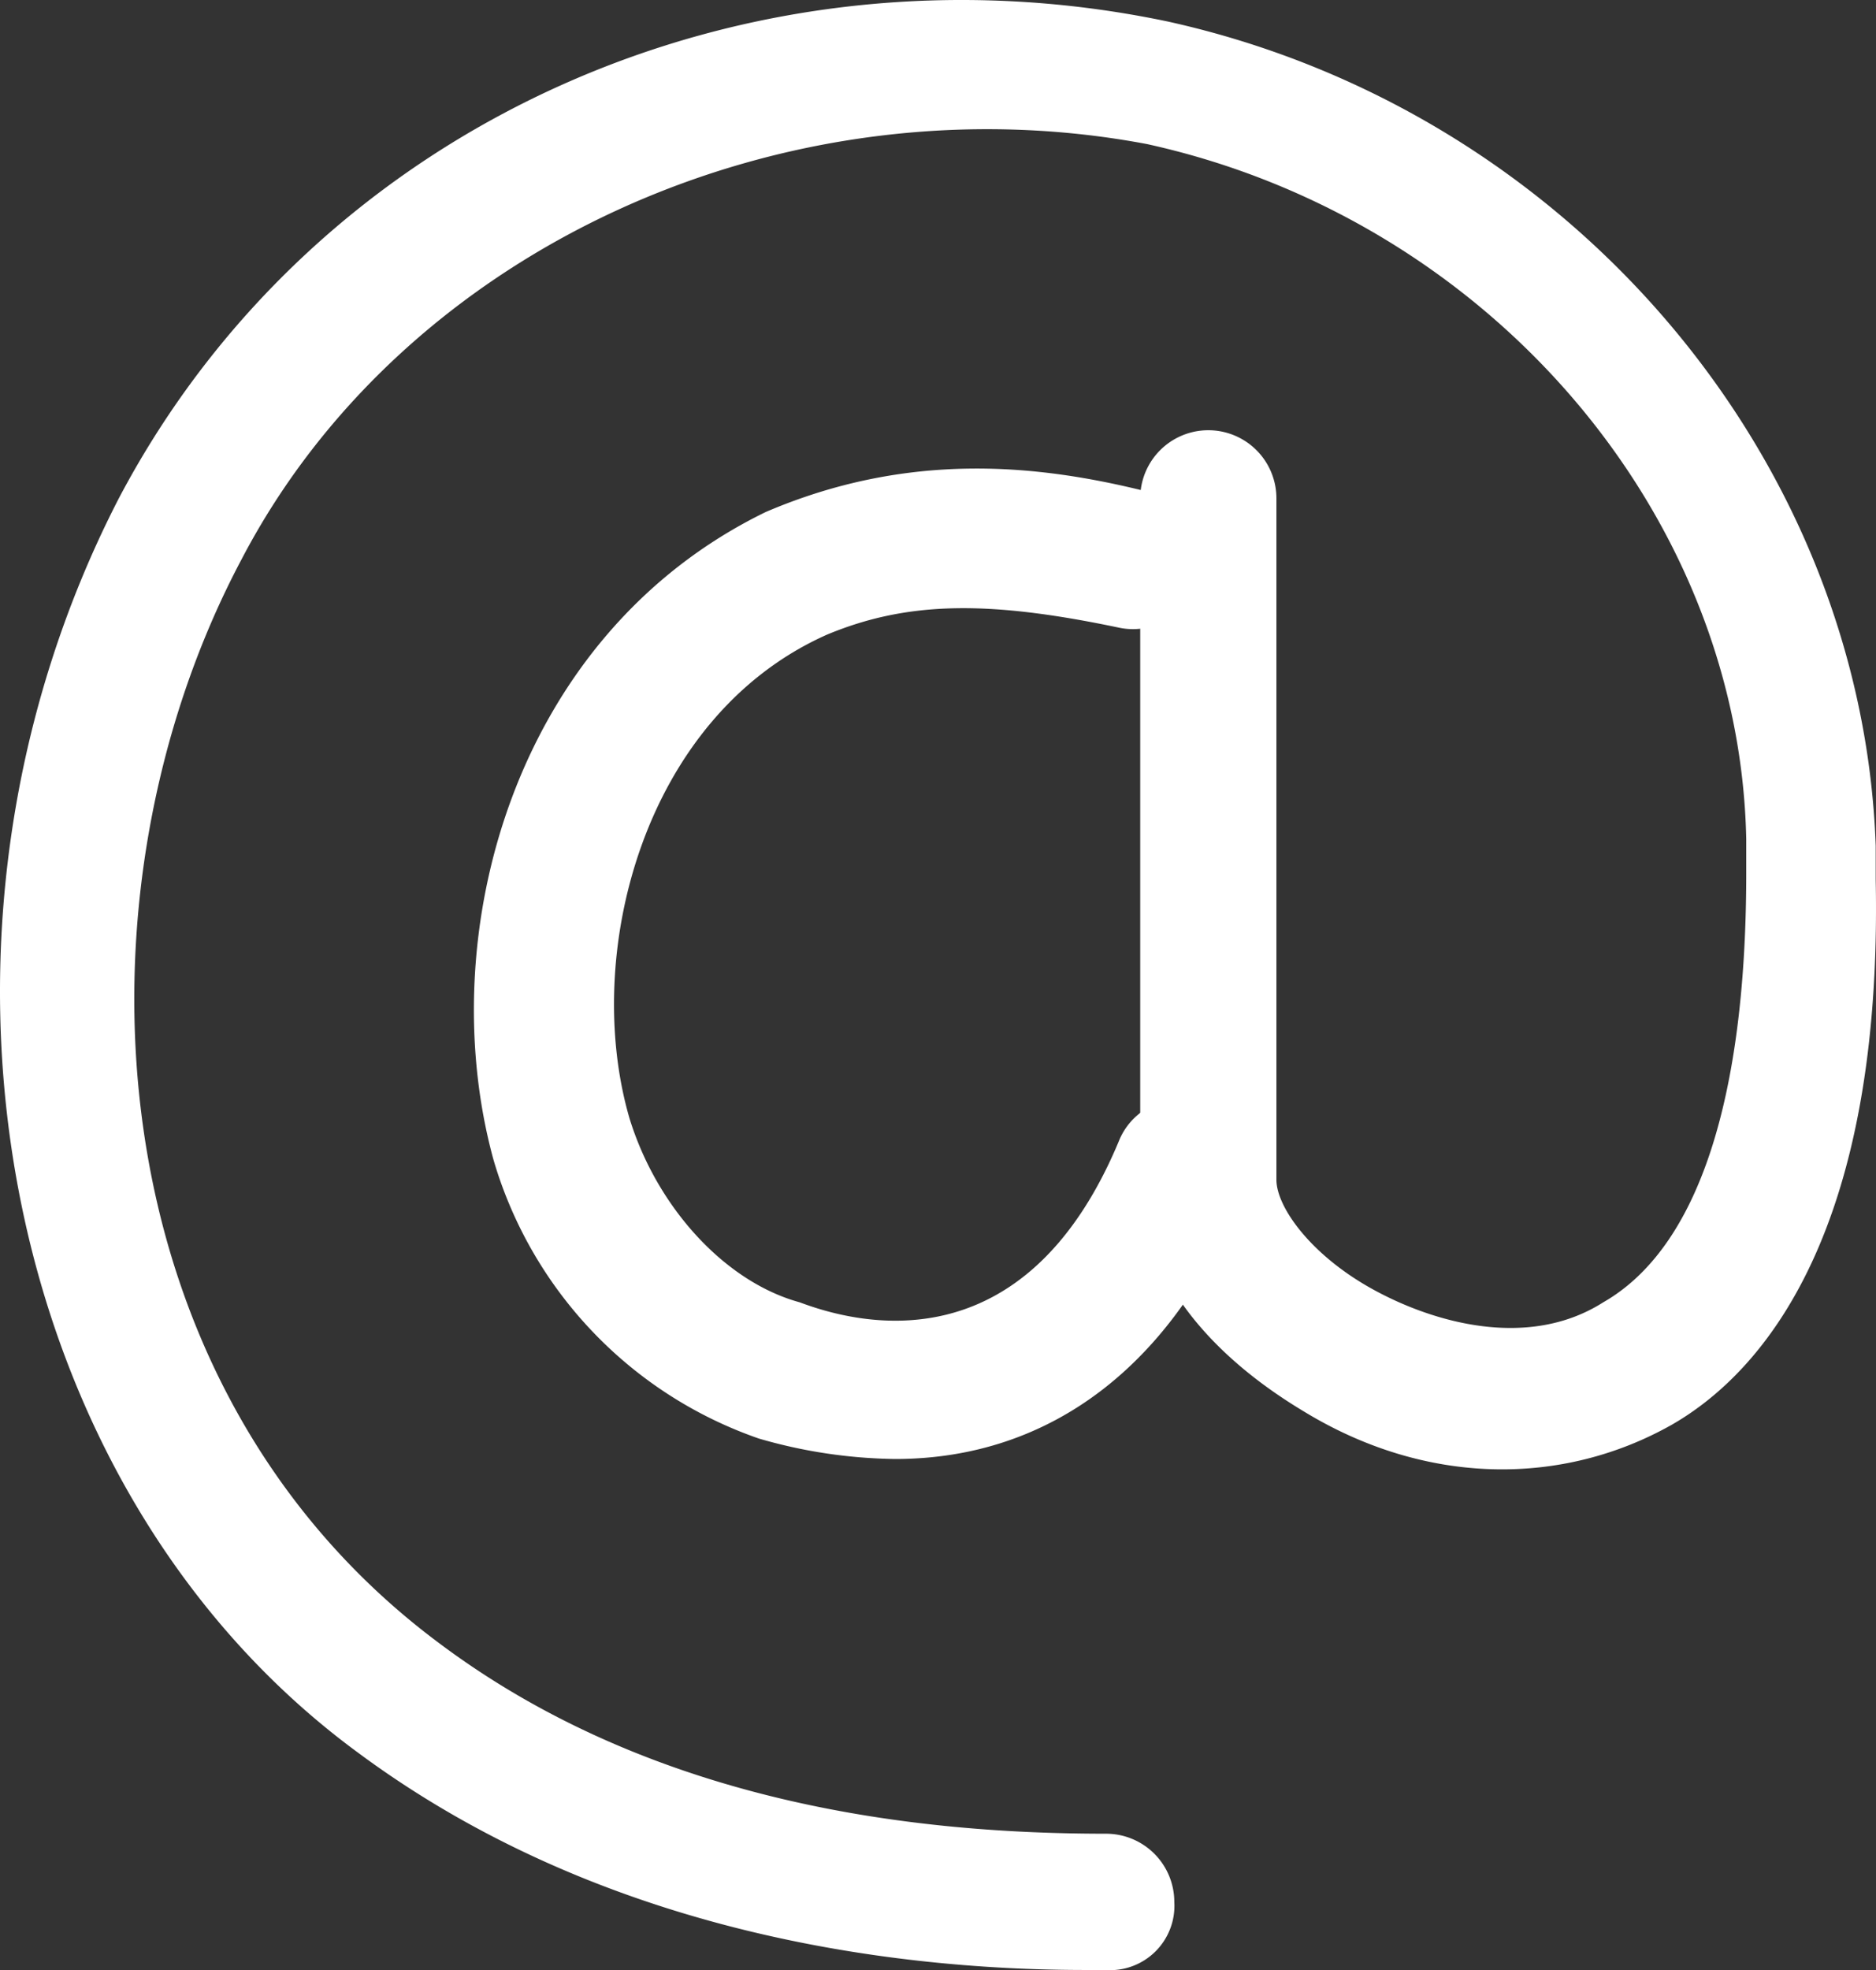
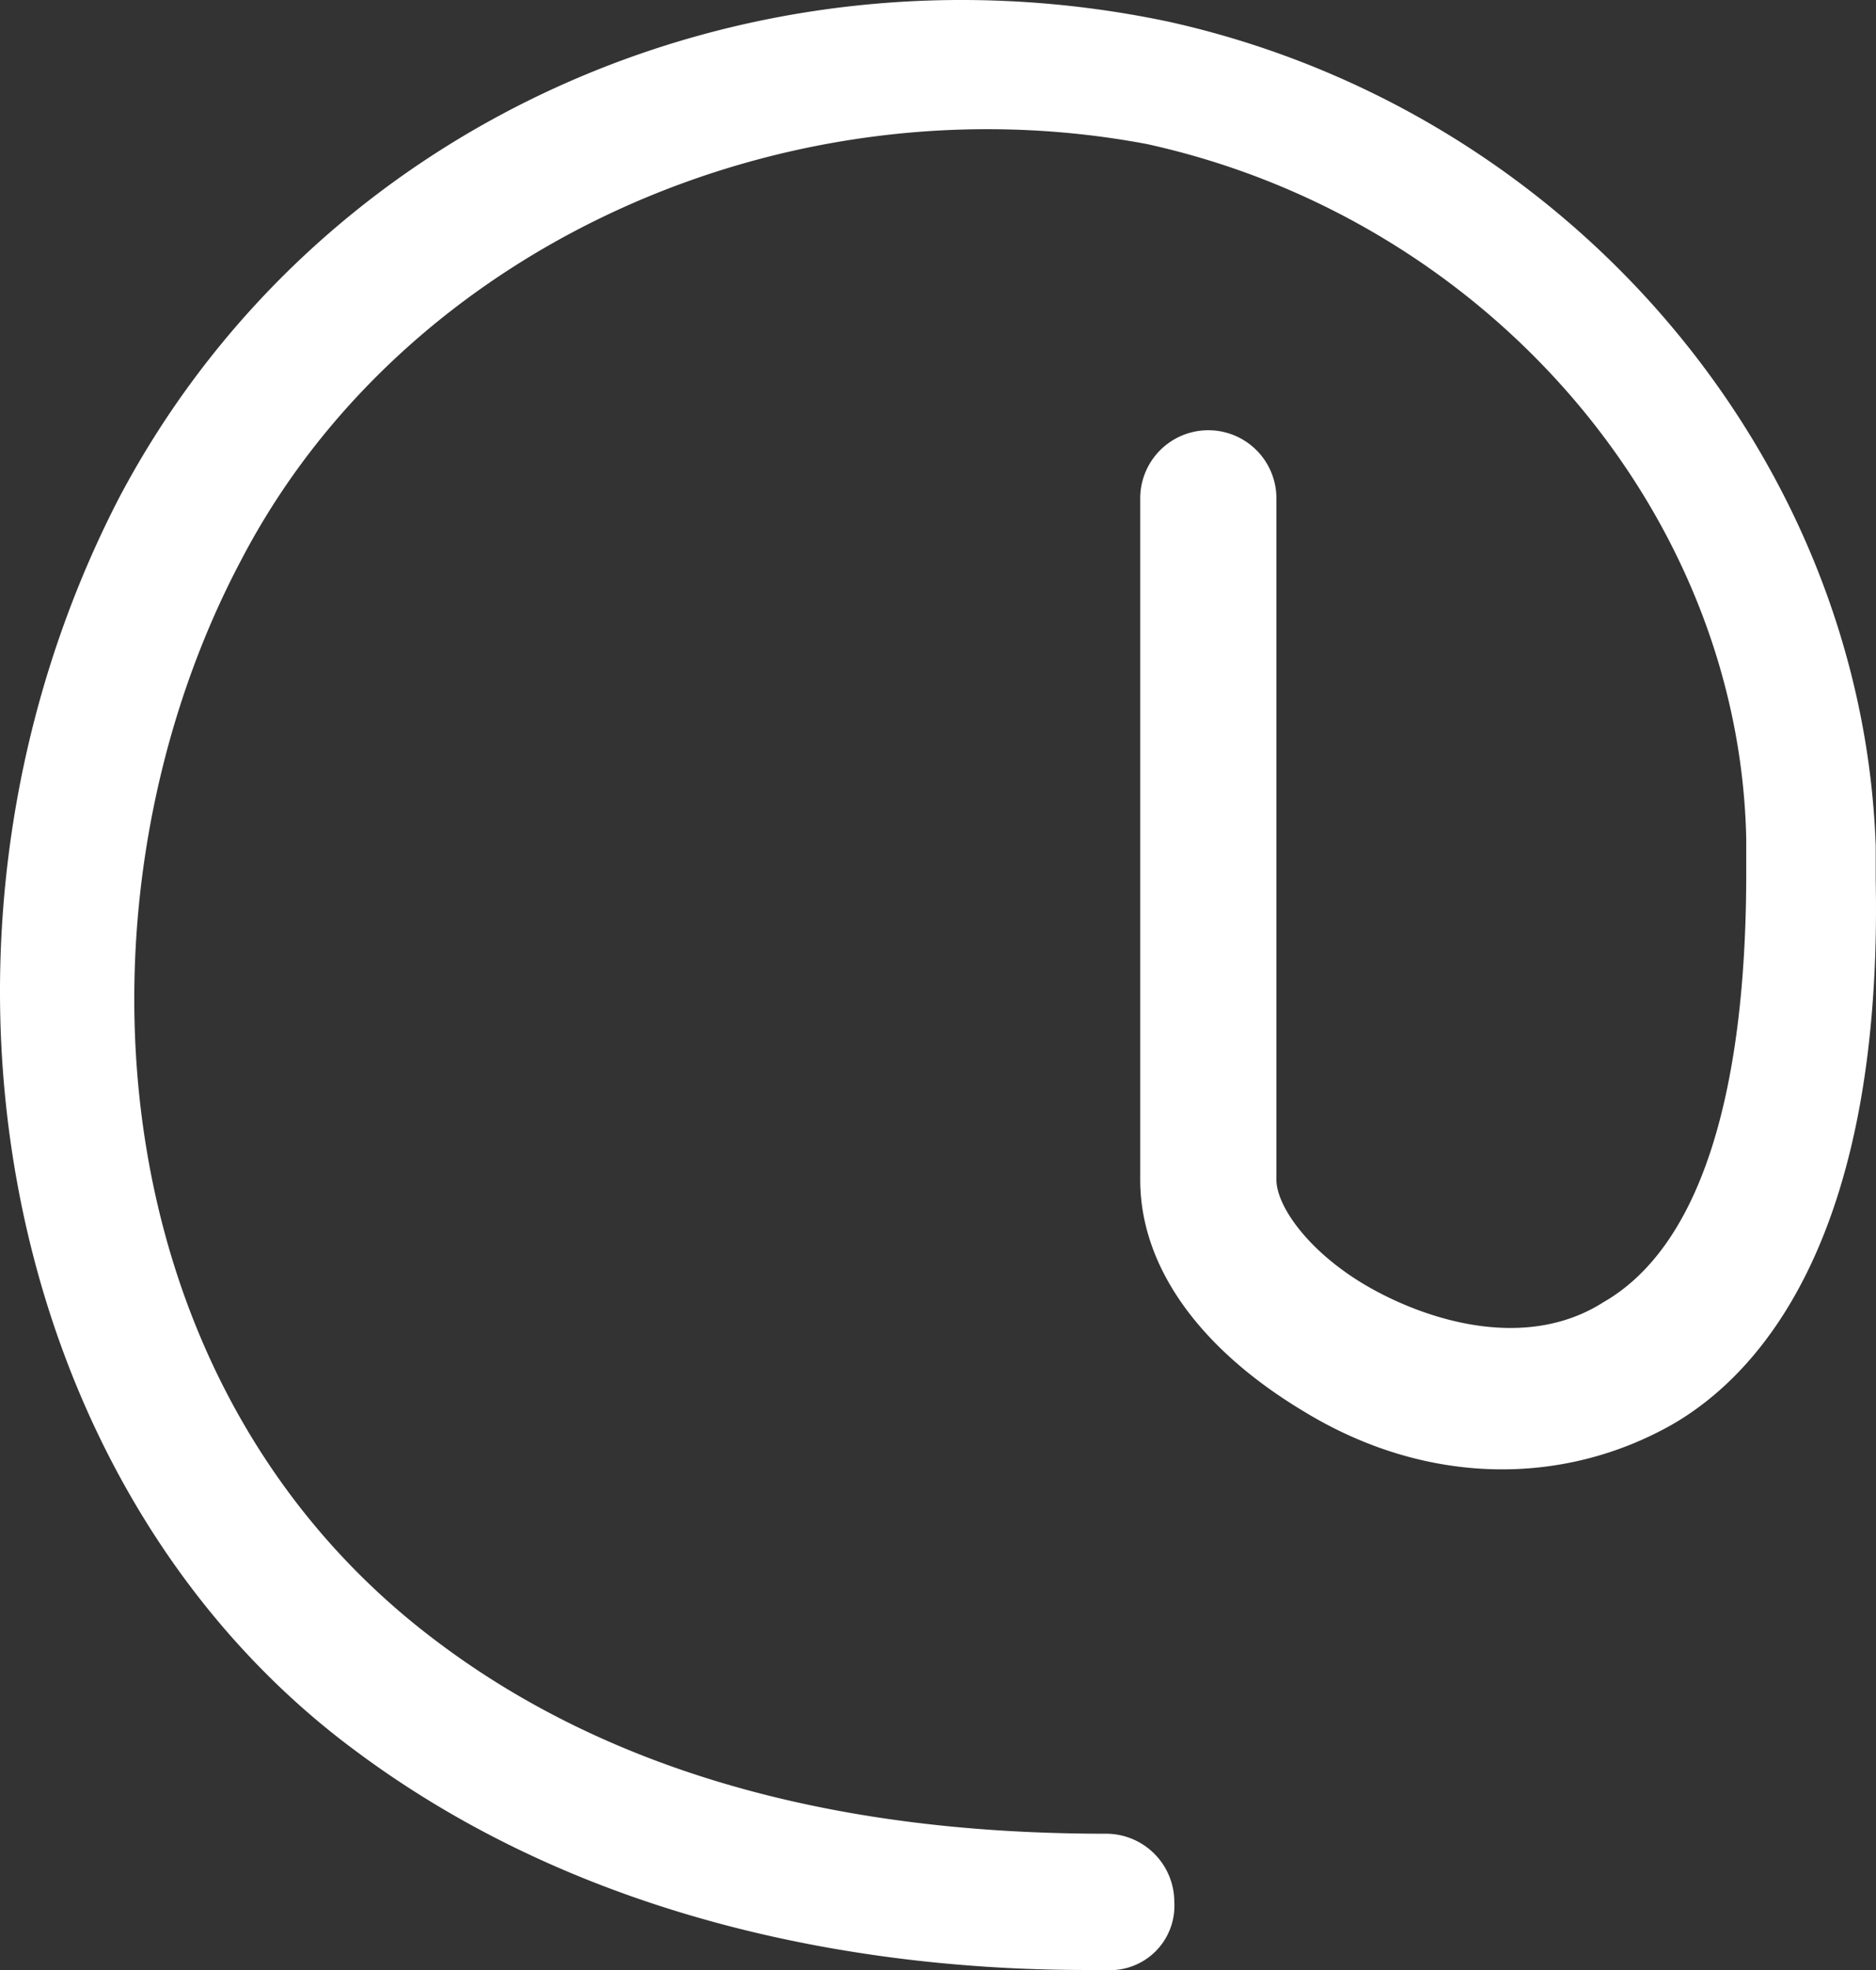
<svg xmlns="http://www.w3.org/2000/svg" viewBox="3192.542 1041.158 112.219 117.784">
  <rect x="3192.542" y="1041.158" width="112.219" height="117.784" fill="#333333" stroke="none" />
  <defs>
    <style>
      .cls-1 {
        fill: #fff;
      }
    </style>
  </defs>
  <g id="Group_91" data-name="Group 91" transform="translate(3181.542 -171.326)">
    <path id="Path_27" data-name="Path 27" class="cls-1" d="M65,117.769c-12.22,0-29.329-2.444-43.586-13.035C-.17,88.847-6.281,55.852,7.162,29.782,18.975,7.378,44.637-4.027,69.893,1.268c24.033,5.3,41.549,26.07,42.364,49.289v2.037c.407,20.775-6.518,29.329-12.22,32.588-6.518,3.666-14.664,3.666-22-.815-6.11-3.666-9.776-8.554-9.776-13.85V29.782a4.073,4.073,0,0,1,8.147,0V70.517c0,1.629,2.037,4.481,5.7,6.518s9.369,3.666,13.85.815c5.7-3.259,8.554-12.22,8.554-25.663V50.149C104.11,30.6,89.038,13.081,68.671,8.6c-21.589-4.073-44.4,6.11-54.177,24.848C3.9,53.408,5.532,82.737,26.307,98.216c13.035,9.776,28.921,11.406,39.92,11.406h0A4.082,4.082,0,0,1,70.3,113.7a3.848,3.848,0,0,1-4.073,4.073Z" transform="translate(10.945 1212.499)" />
-     <path id="Path_28" data-name="Path 28" class="cls-1" d="M32.211,66.082a30.426,30.426,0,0,1-8.147-1.222,25.09,25.09,0,0,1-15.886-16.7C4.511,34.717,9.4,16.794,24.471,9.462,33.025,5.8,40.765,6.61,47.282,8.24a3.866,3.866,0,0,1,2.851,4.888c0,2.444-2.444,3.666-4.481,3.259-7.74-1.629-12.628-1.629-17.516.407-11,4.888-14.664,19.145-11.813,28.921,1.629,5.3,5.7,9.776,10.184,11,3.259,1.222,13.442,4.073,19.145-9.776A4.012,4.012,0,0,1,52.985,50.2C48.912,60.38,41.58,66.082,32.211,66.082Z" transform="translate(32.333 1233.635)" />
  </g>
</svg>